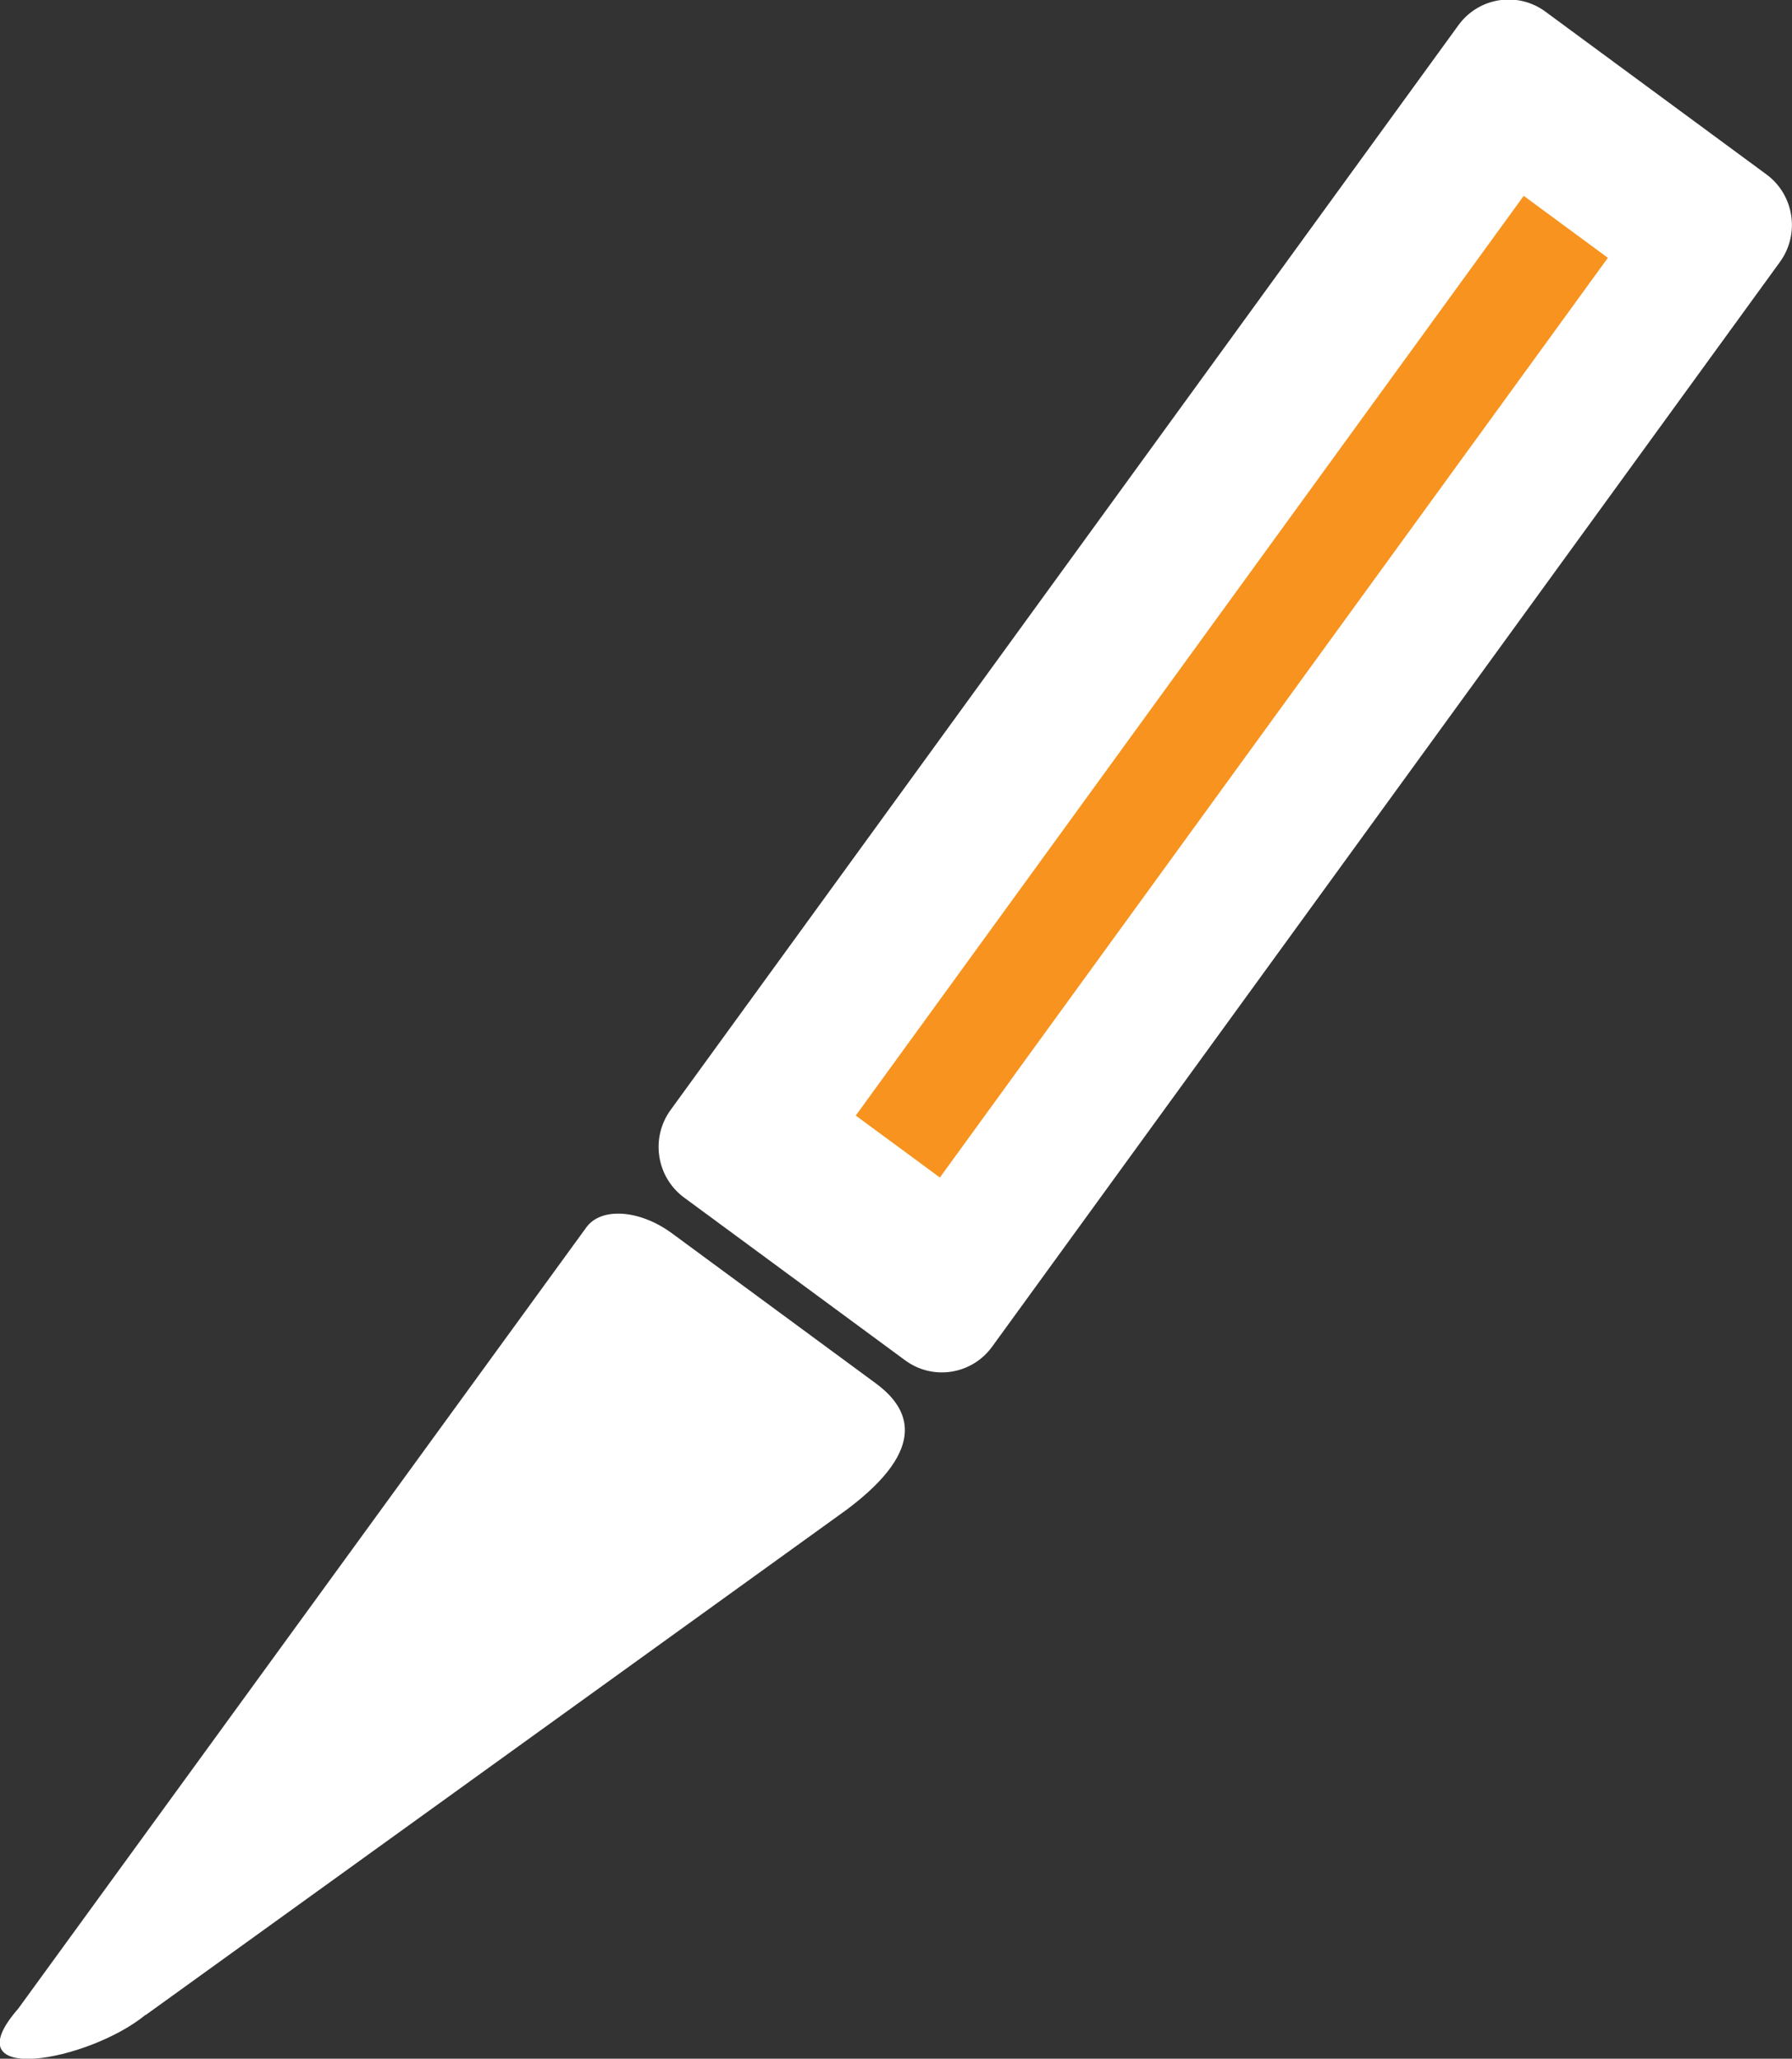
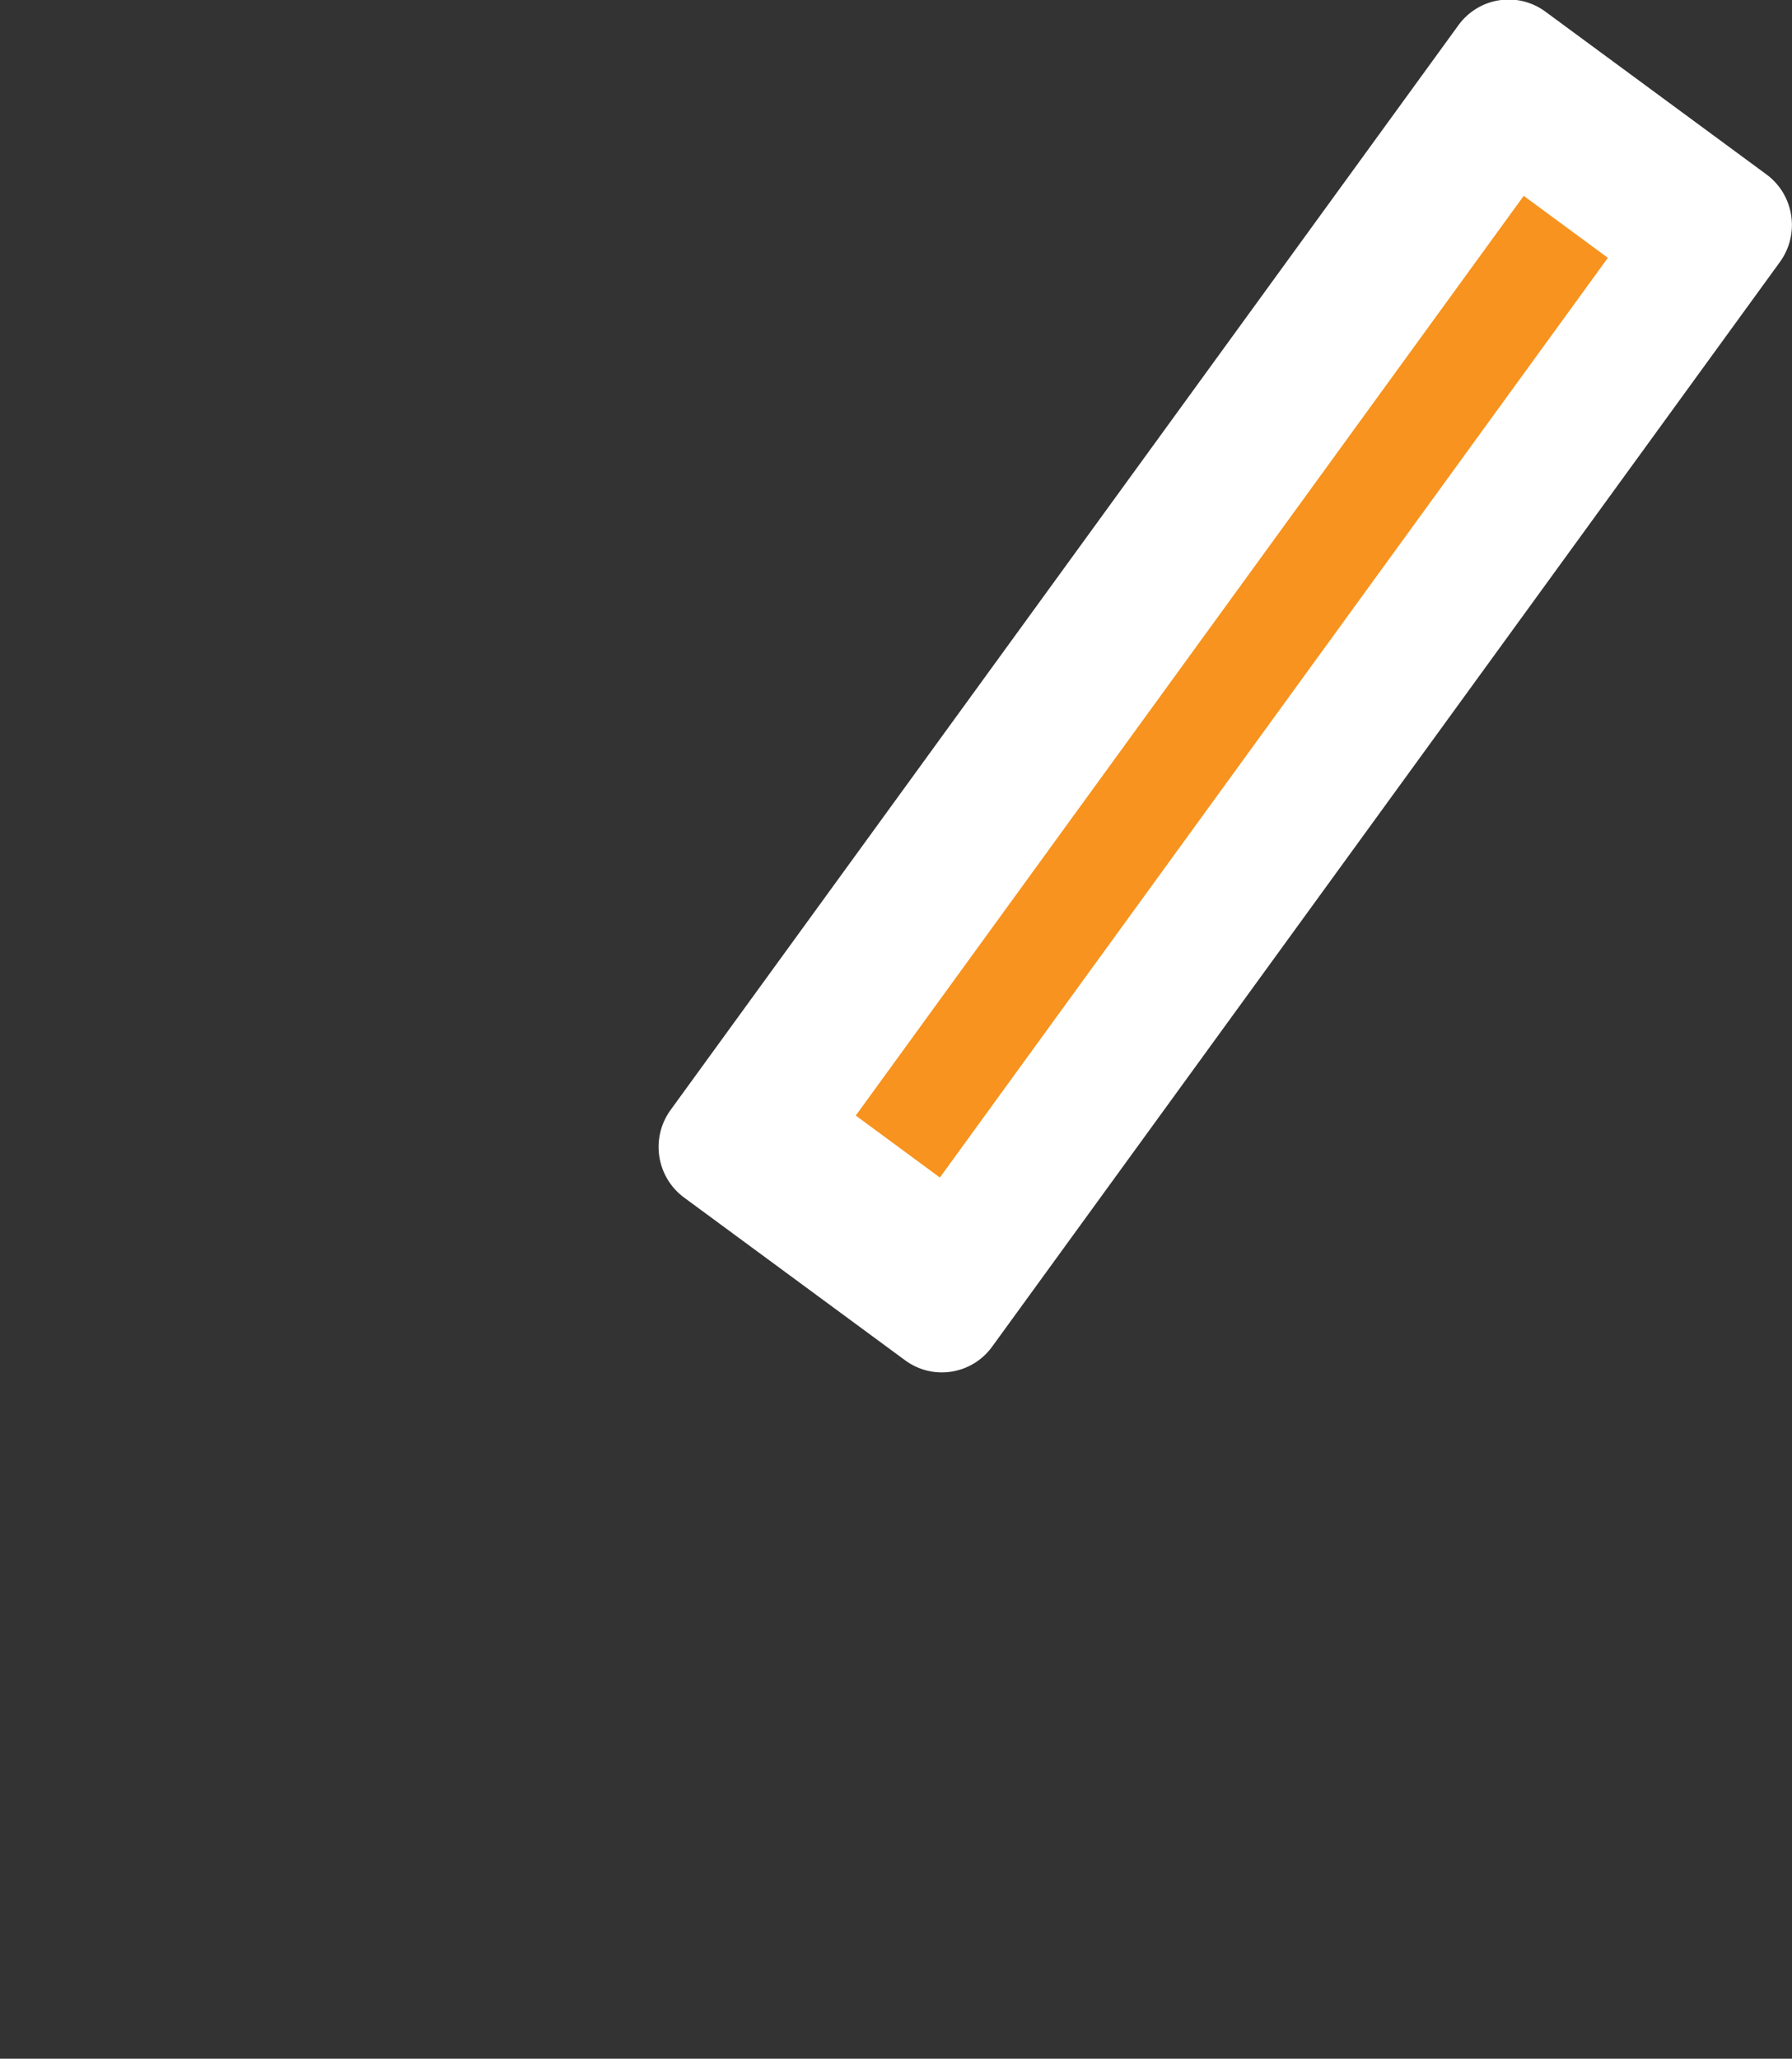
<svg xmlns="http://www.w3.org/2000/svg" width="74" height="85" viewBox="0 0 74 85" fill="none">
  <rect x="0" y="0" width="74" height="85" fill="#333333" stroke="none" />
  <g clip-path="url(#clip0_5956_49231)">
    <path d="M60.225 1.041L27.692 45.828C26.854 46.981 27.104 48.6 28.249 49.444L37.377 56.164C38.522 57.008 40.13 56.757 40.968 55.603L73.501 10.817C74.339 9.663 74.09 8.044 72.944 7.201L63.816 0.48C62.671 -0.364 61.063 -0.113 60.225 1.041Z" fill="white" />
-     <path d="M6.023 83.19L34.968 62.328C38.421 59.74 37.505 58.107 36.172 57.12L27.756 50.926C26.422 49.94 24.816 49.827 24.206 50.684L0.754 82.931C-2.073 86.165 3.662 85.114 6.007 83.19H6.023Z" fill="white" />
    <path d="M62.921 8.086L35.338 46.059L38.812 48.617L66.396 10.645L62.921 8.086Z" fill="#F7931E" />
  </g>
  <defs>
    <clipPath id="clip0_5956_49231">
      <rect width="74" height="85" fill="white" />
    </clipPath>
  </defs>
</svg>